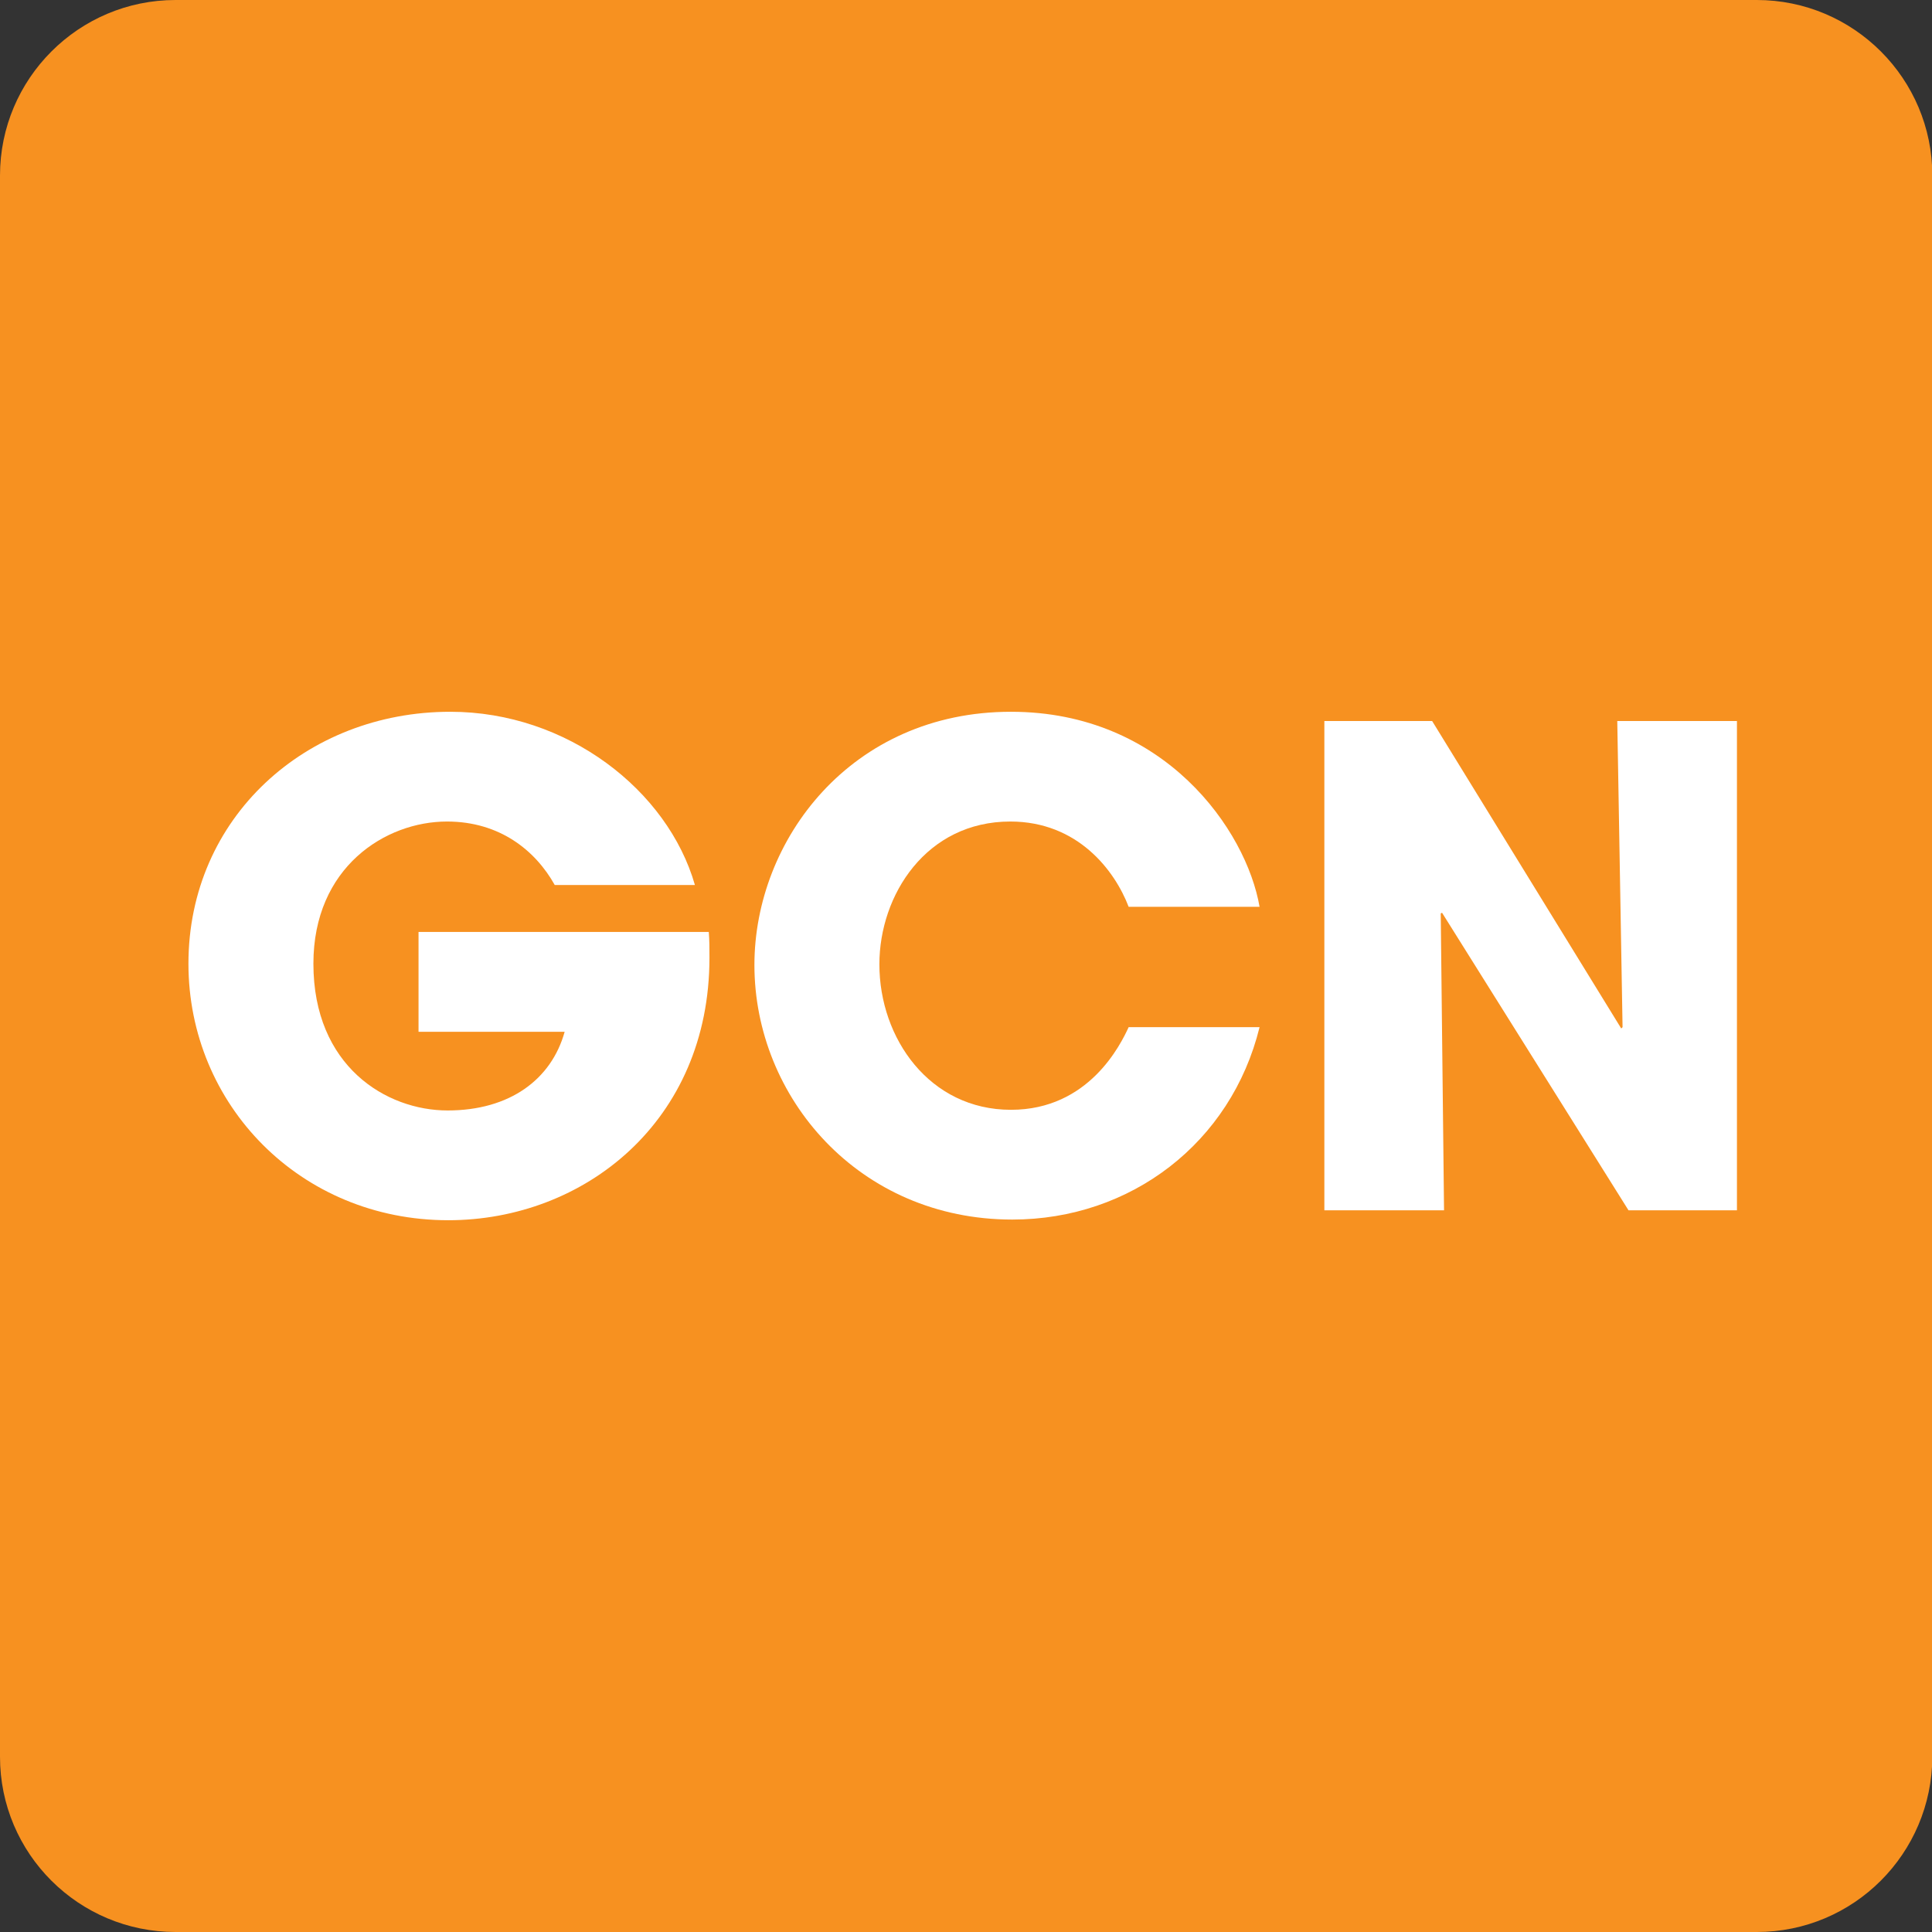
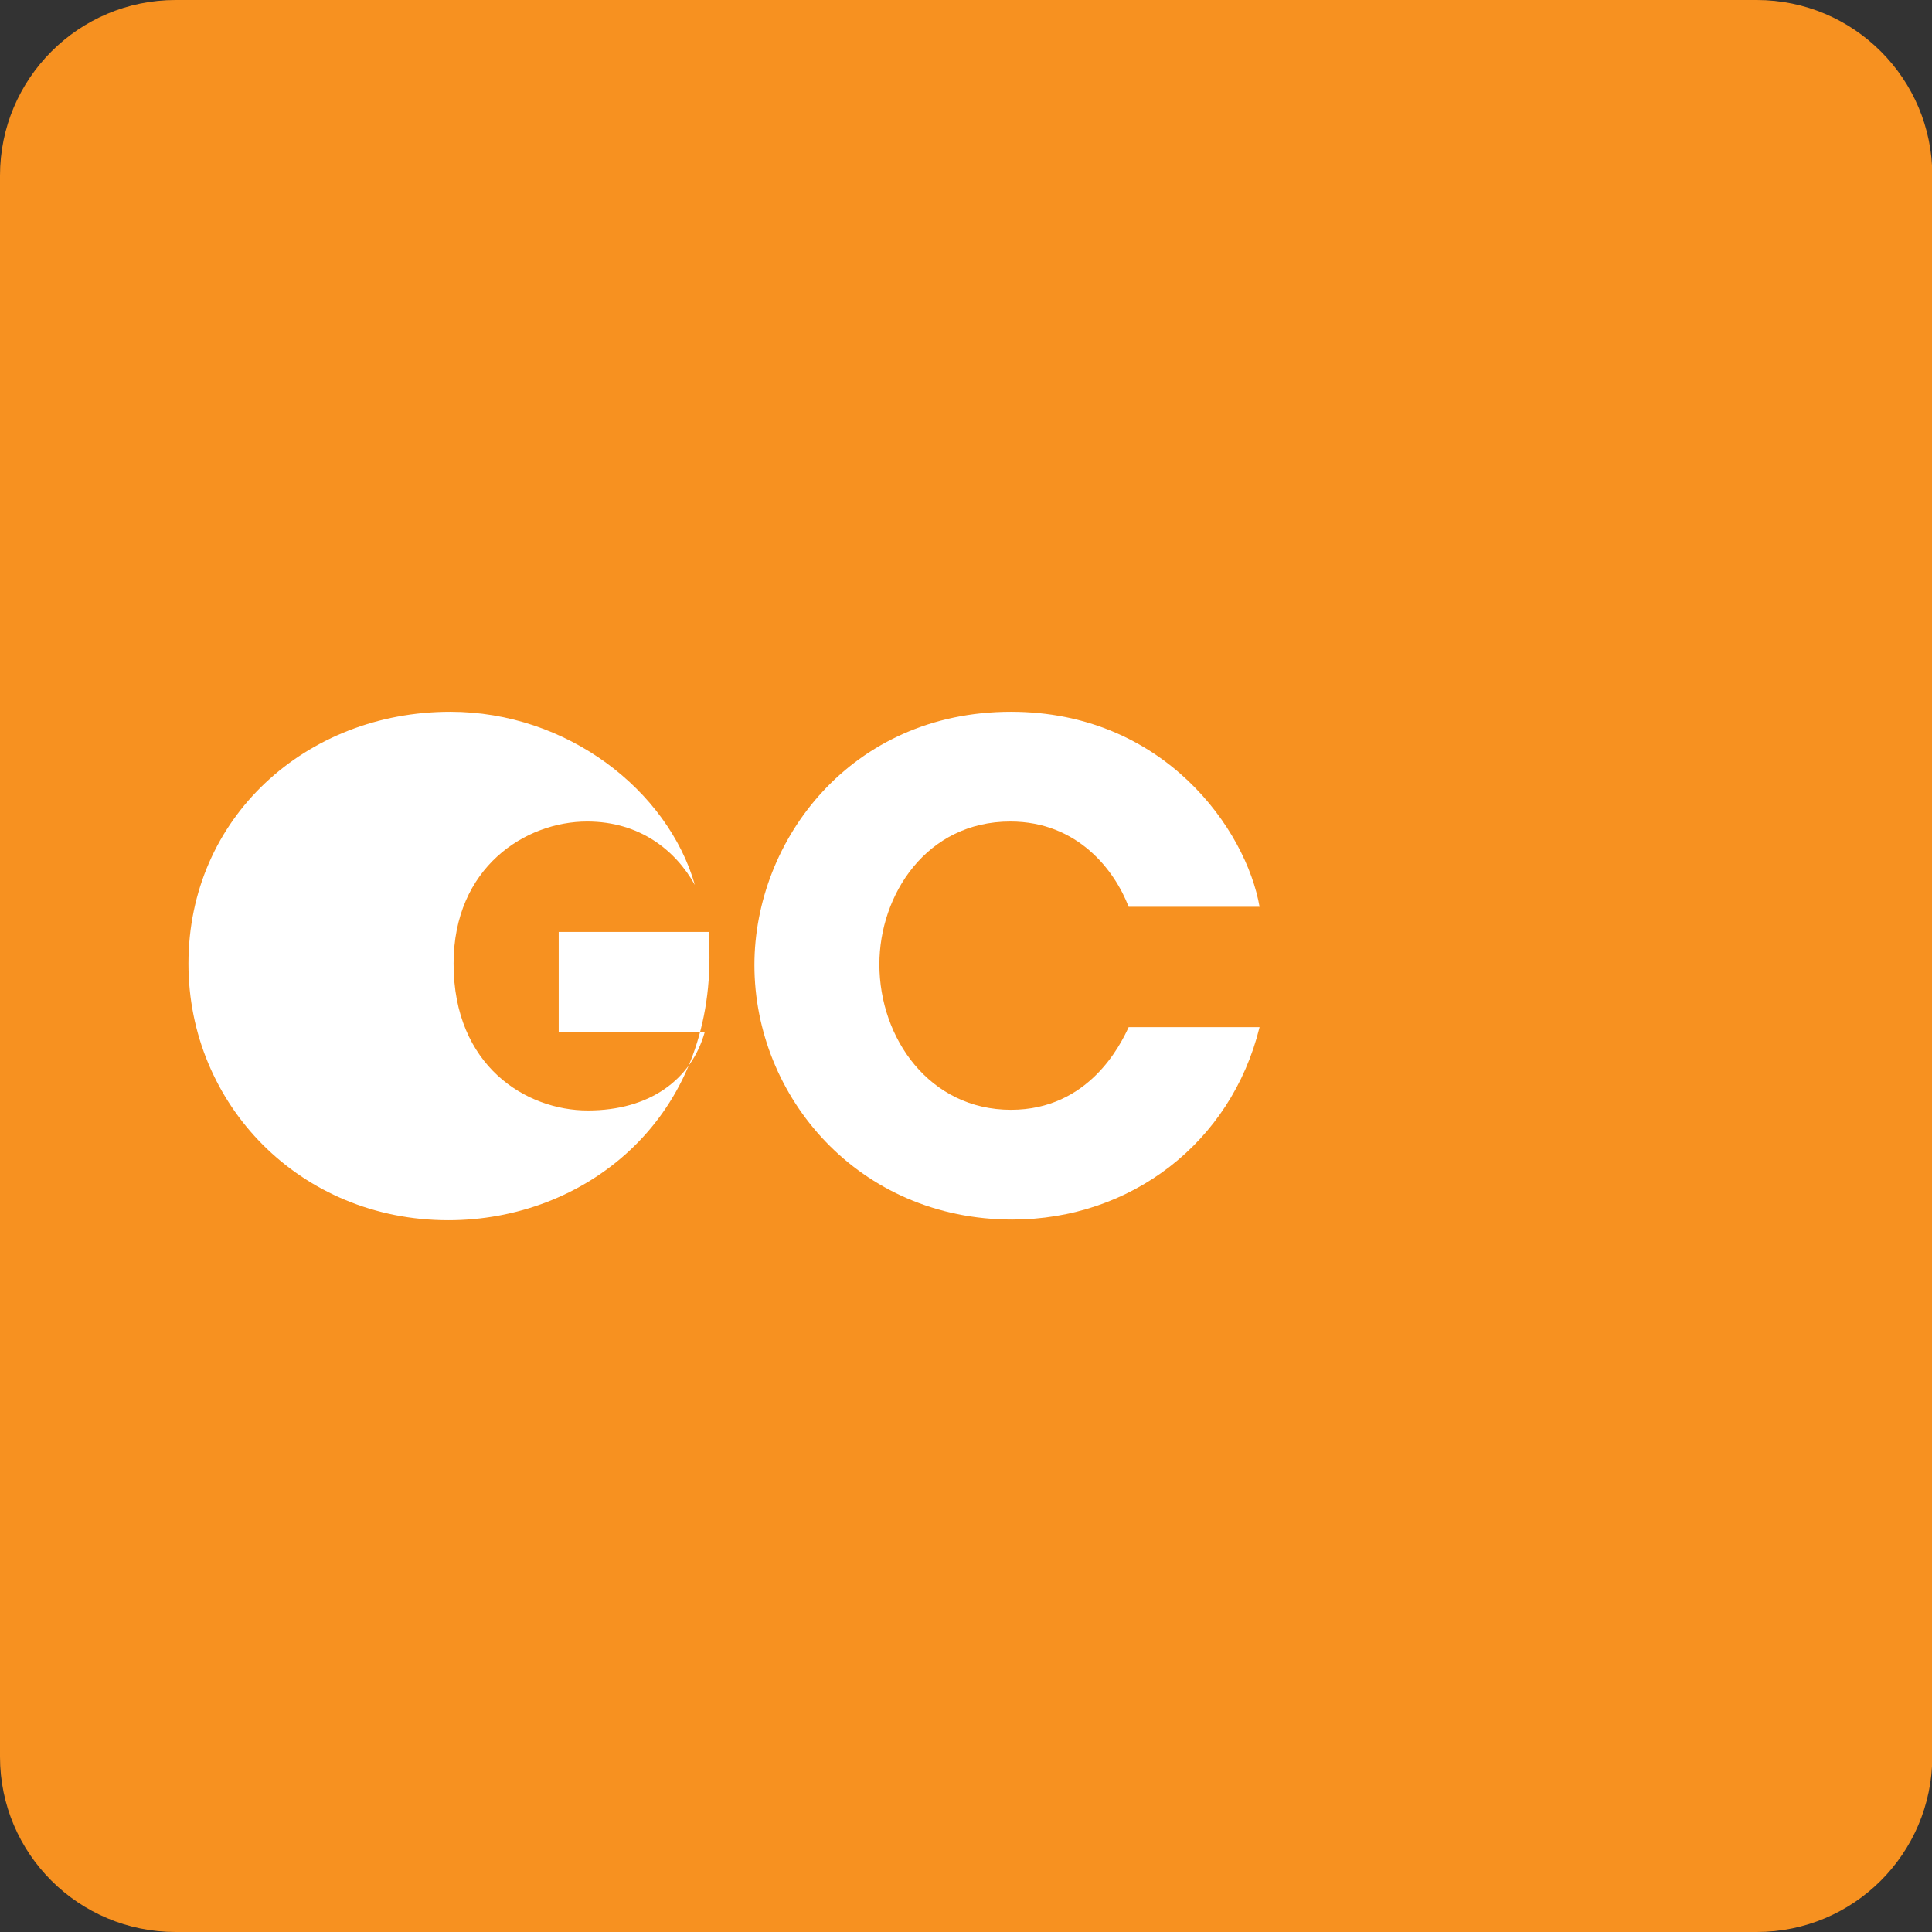
<svg xmlns="http://www.w3.org/2000/svg" version="1.1" id="Layer_1" x="0px" y="0px" viewBox="0 0 584.4 584.4" style="enable-background:new 0 0 584.4 584.4;" xml:space="preserve">
  <rect x="0" y="0" width="584.4" height="584.4" fill="#333333" stroke="none" />
  <style type="text/css">
	.st0{fill:#F79120;}
	.st1{fill:#FFFFFF;}
</style>
  <path class="st0" d="M531.4,584.4H53.1C23.8,584.4,0,560.7,0,531.4V53.1C0,23.8,23.8,0,53.1,0h478.3c29.3,0,53.1,23.8,53.1,53.1  v478.3C584.4,560.7,560.7,584.4,531.4,584.4z" />
  <g>
-     <path class="st1" d="M214.4,281.9c0.2,2.6,0.2,4.8,0.2,7.8c0,49.6-38,79.4-79,79.4c-44.8,0-78.6-35-78.6-77.6   c0-44.2,35.6-76.2,79.2-76.2c35.4,0,65.8,23.8,74,52.4h-42.4c-5.8-10.4-16.6-19.2-32.6-19.2c-18.6,0-40.4,13.8-40.4,43   c0,31,22,44.4,40.6,44.4c18.8,0,31.4-9.4,35.4-23.8h-44.2v-30.2H214.4z" />
+     <path class="st1" d="M214.4,281.9c0.2,2.6,0.2,4.8,0.2,7.8c0,49.6-38,79.4-79,79.4c-44.8,0-78.6-35-78.6-77.6   c0-44.2,35.6-76.2,79.2-76.2c35.4,0,65.8,23.8,74,52.4c-5.8-10.4-16.6-19.2-32.6-19.2c-18.6,0-40.4,13.8-40.4,43   c0,31,22,44.4,40.6,44.4c18.8,0,31.4-9.4,35.4-23.8h-44.2v-30.2H214.4z" />
    <path class="st1" d="M381,310.7c-8.6,35-39,58.2-74.8,58.2c-46.4,0-78-37-78-77c0-37.8,29.2-76.6,77.6-76.6   c46.4,0,71.2,35.8,75.2,59h-39.6c-4.2-11-15.4-25.8-35.8-25.8c-25.4,0-39.6,22.2-39.6,43.2c0,22.4,15.2,44,39.8,44   c23.6,0,33.2-19.8,35.6-25H381z" />
-     <path class="st1" d="M400.6,218.1h32.6l57.2,93l0.4-0.4l-1.6-92.6h36.2v148h-32.8l-56.4-90l-0.4,0.2l1,89.8h-36.2V218.1z" />
  </g>
</svg>